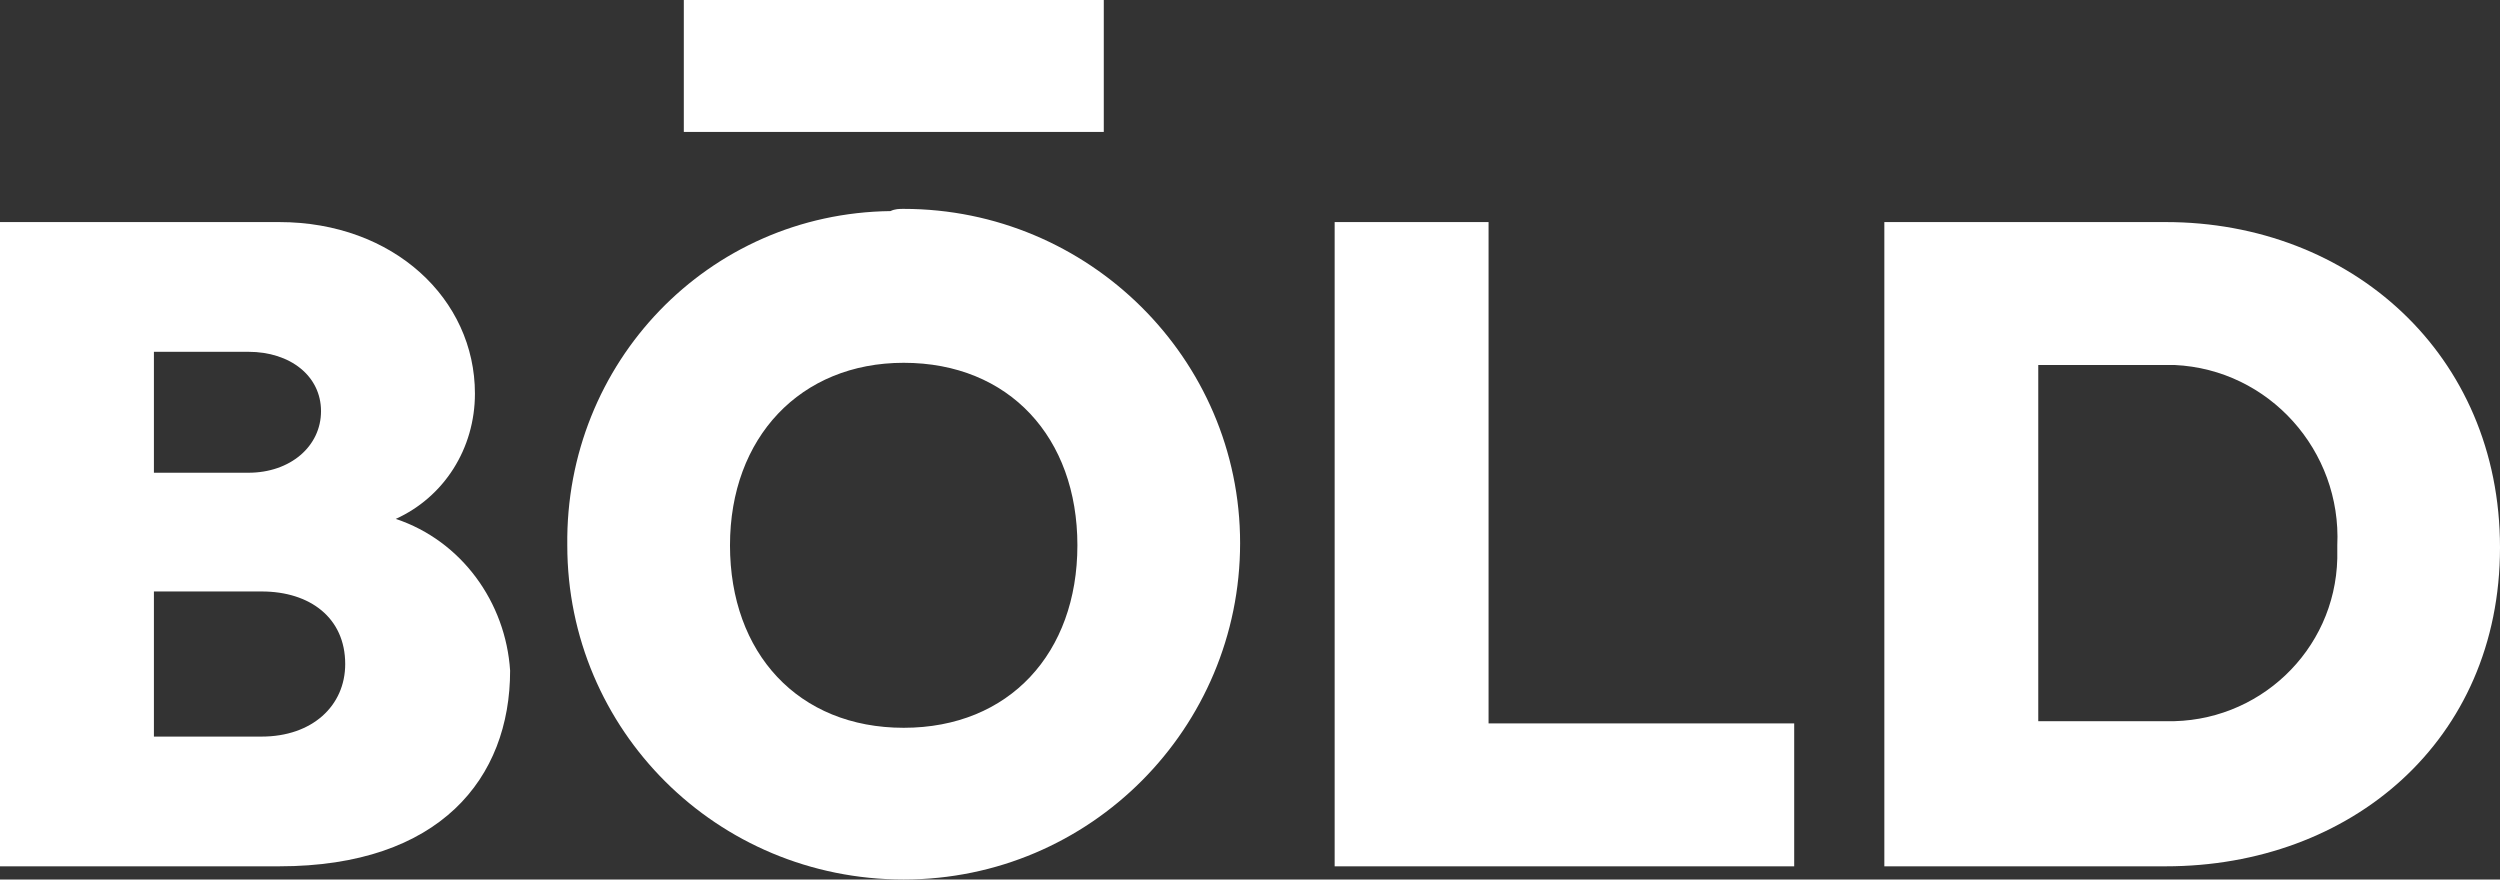
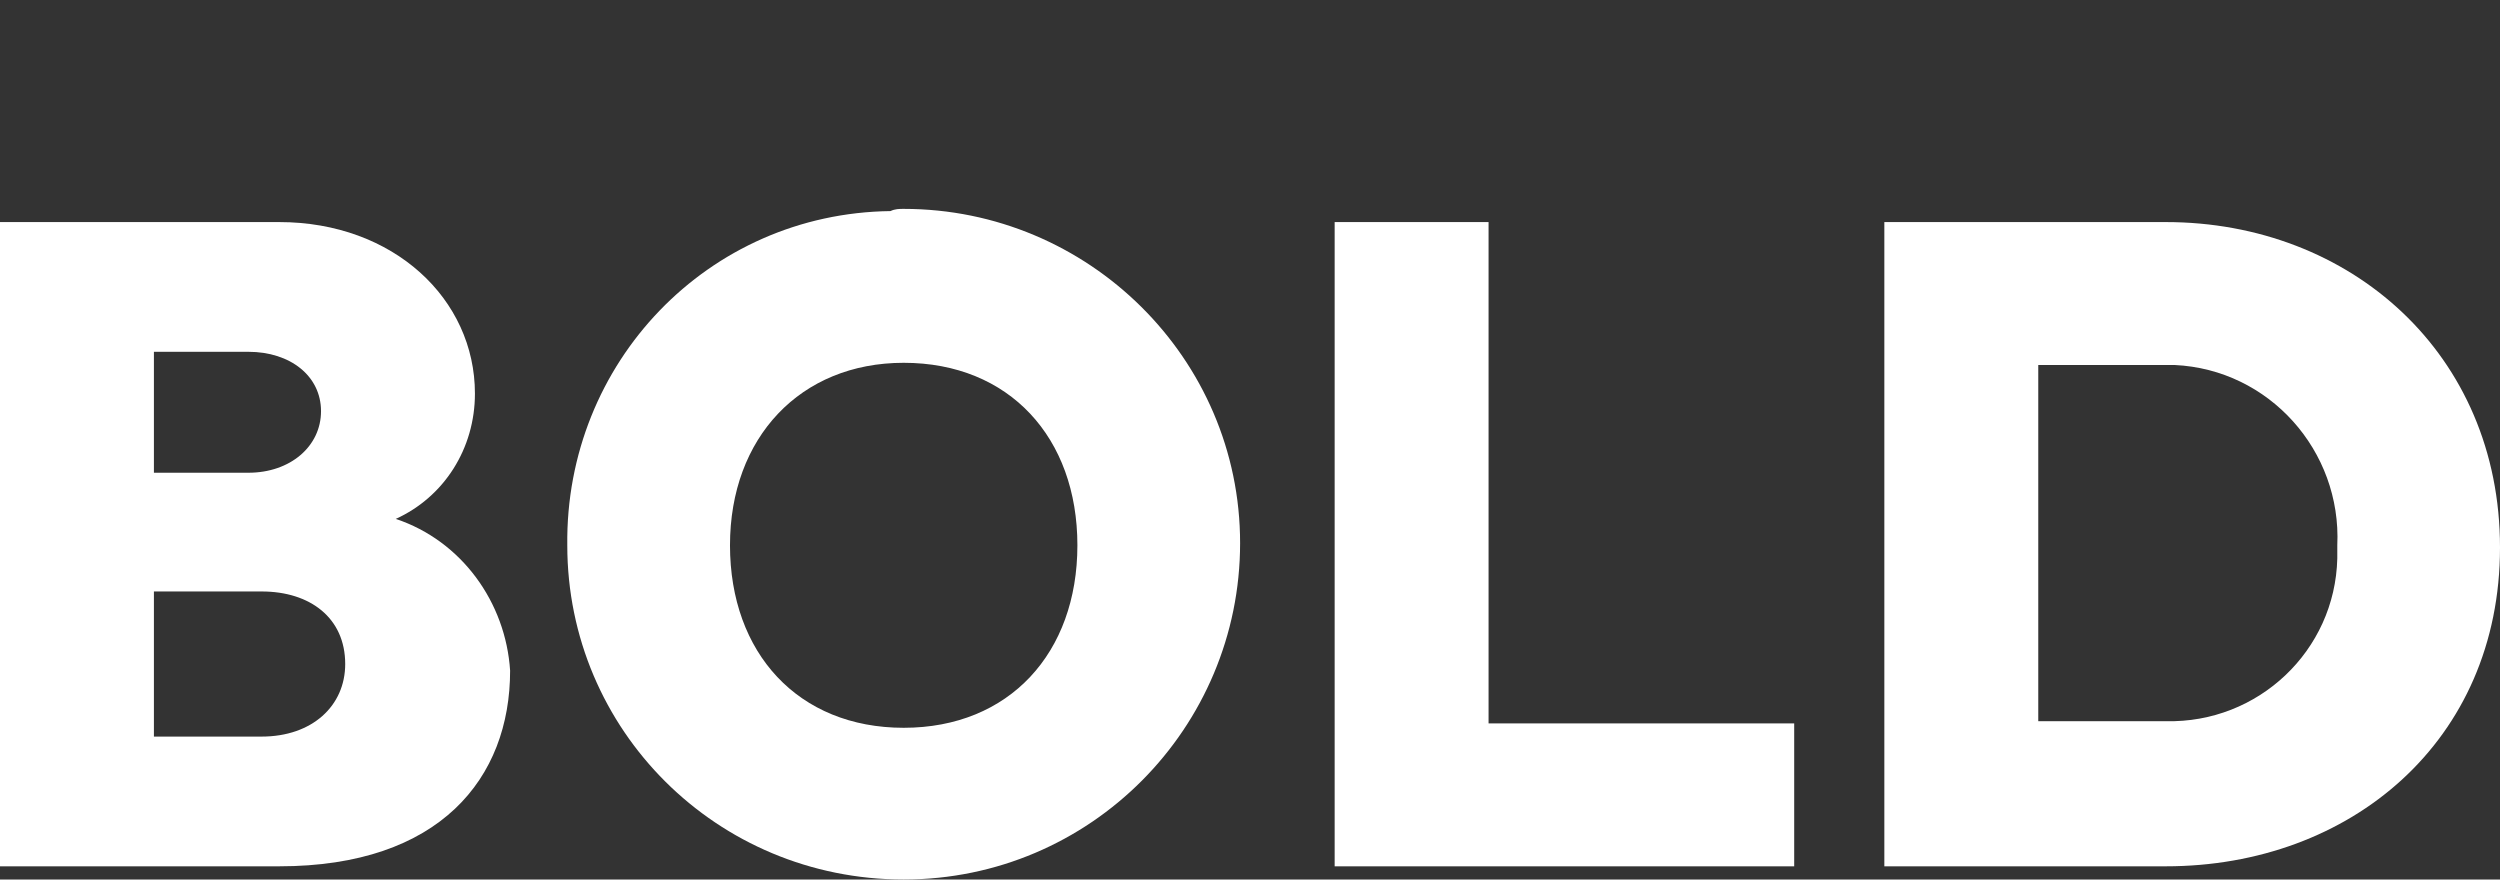
<svg xmlns="http://www.w3.org/2000/svg" version="1.1" id="Bold-logo" x="0px" y="0px" viewBox="0 0 113.7 40" style="enable-background:new 0 0 113.7 40;" xml:space="preserve">
  <rect x="0" y="0" width="113.7" height="40" fill="#333333" stroke="none" />
  <style type="text/css">
	.st0{fill:#ffff;}
</style>
  <g>
    <path id="Trazado_5" class="st0" d="M98.5,10.1c8.4,0,15.2,6,15.2,14.8s-6.8,14.5-15.2,14.5H85.7V10.1H98.5z M98.5,32.8   c4.2,0.1,7.7-3.2,7.8-7.4c0-0.2,0-0.4,0-0.6c0.2-4.3-3.1-8-7.4-8.2c-0.1,0-0.3,0-0.4,0h-5.8v16.2H98.5z" />
    <path id="Trazado_4" class="st0" d="M81.6,32.8v6.6H60.7V10.1h7v22.8H81.6L81.6,32.8z" />
-     <path id="Trazado_1" class="st0" d="M31.1,0h19.1v6H31.1L31.1,0z" />
    <path id="Trazado_3" class="st0" d="M41.1,9.5c8.4,0,15.3,6.8,15.3,15.2S49.6,40,41.1,40s-15.3-6.8-15.3-15.2c0,0,0,0,0,0   c-0.1-8.3,6.4-15.1,14.7-15.2C40.7,9.5,40.9,9.5,41.1,9.5z M41.1,33.1c4.8,0,7.9-3.4,7.9-8.3c0-4.9-3.1-8.3-7.9-8.3   c-4.7,0-7.9,3.4-7.9,8.3C33.2,29.7,36.3,33.1,41.1,33.1z" />
    <path id="Trazado_2" class="st0" d="M12.7,10.1c5.2,0,8.9,3.5,8.9,7.8c0,2.5-1.4,4.7-3.6,5.7v0c3,1,5,3.8,5.2,6.9   c0,4.9-3.2,8.9-10.5,8.9H0V10.1H12.7L12.7,10.1z M11.3,21.5c1.9,0,3.3-1.2,3.3-2.8S13.2,16,11.3,16H7v5.5H11.3z M11.9,33.5   c2.3,0,3.8-1.4,3.8-3.3c0-2.1-1.6-3.3-3.8-3.3H7v6.6H11.9z" />
  </g>
</svg>